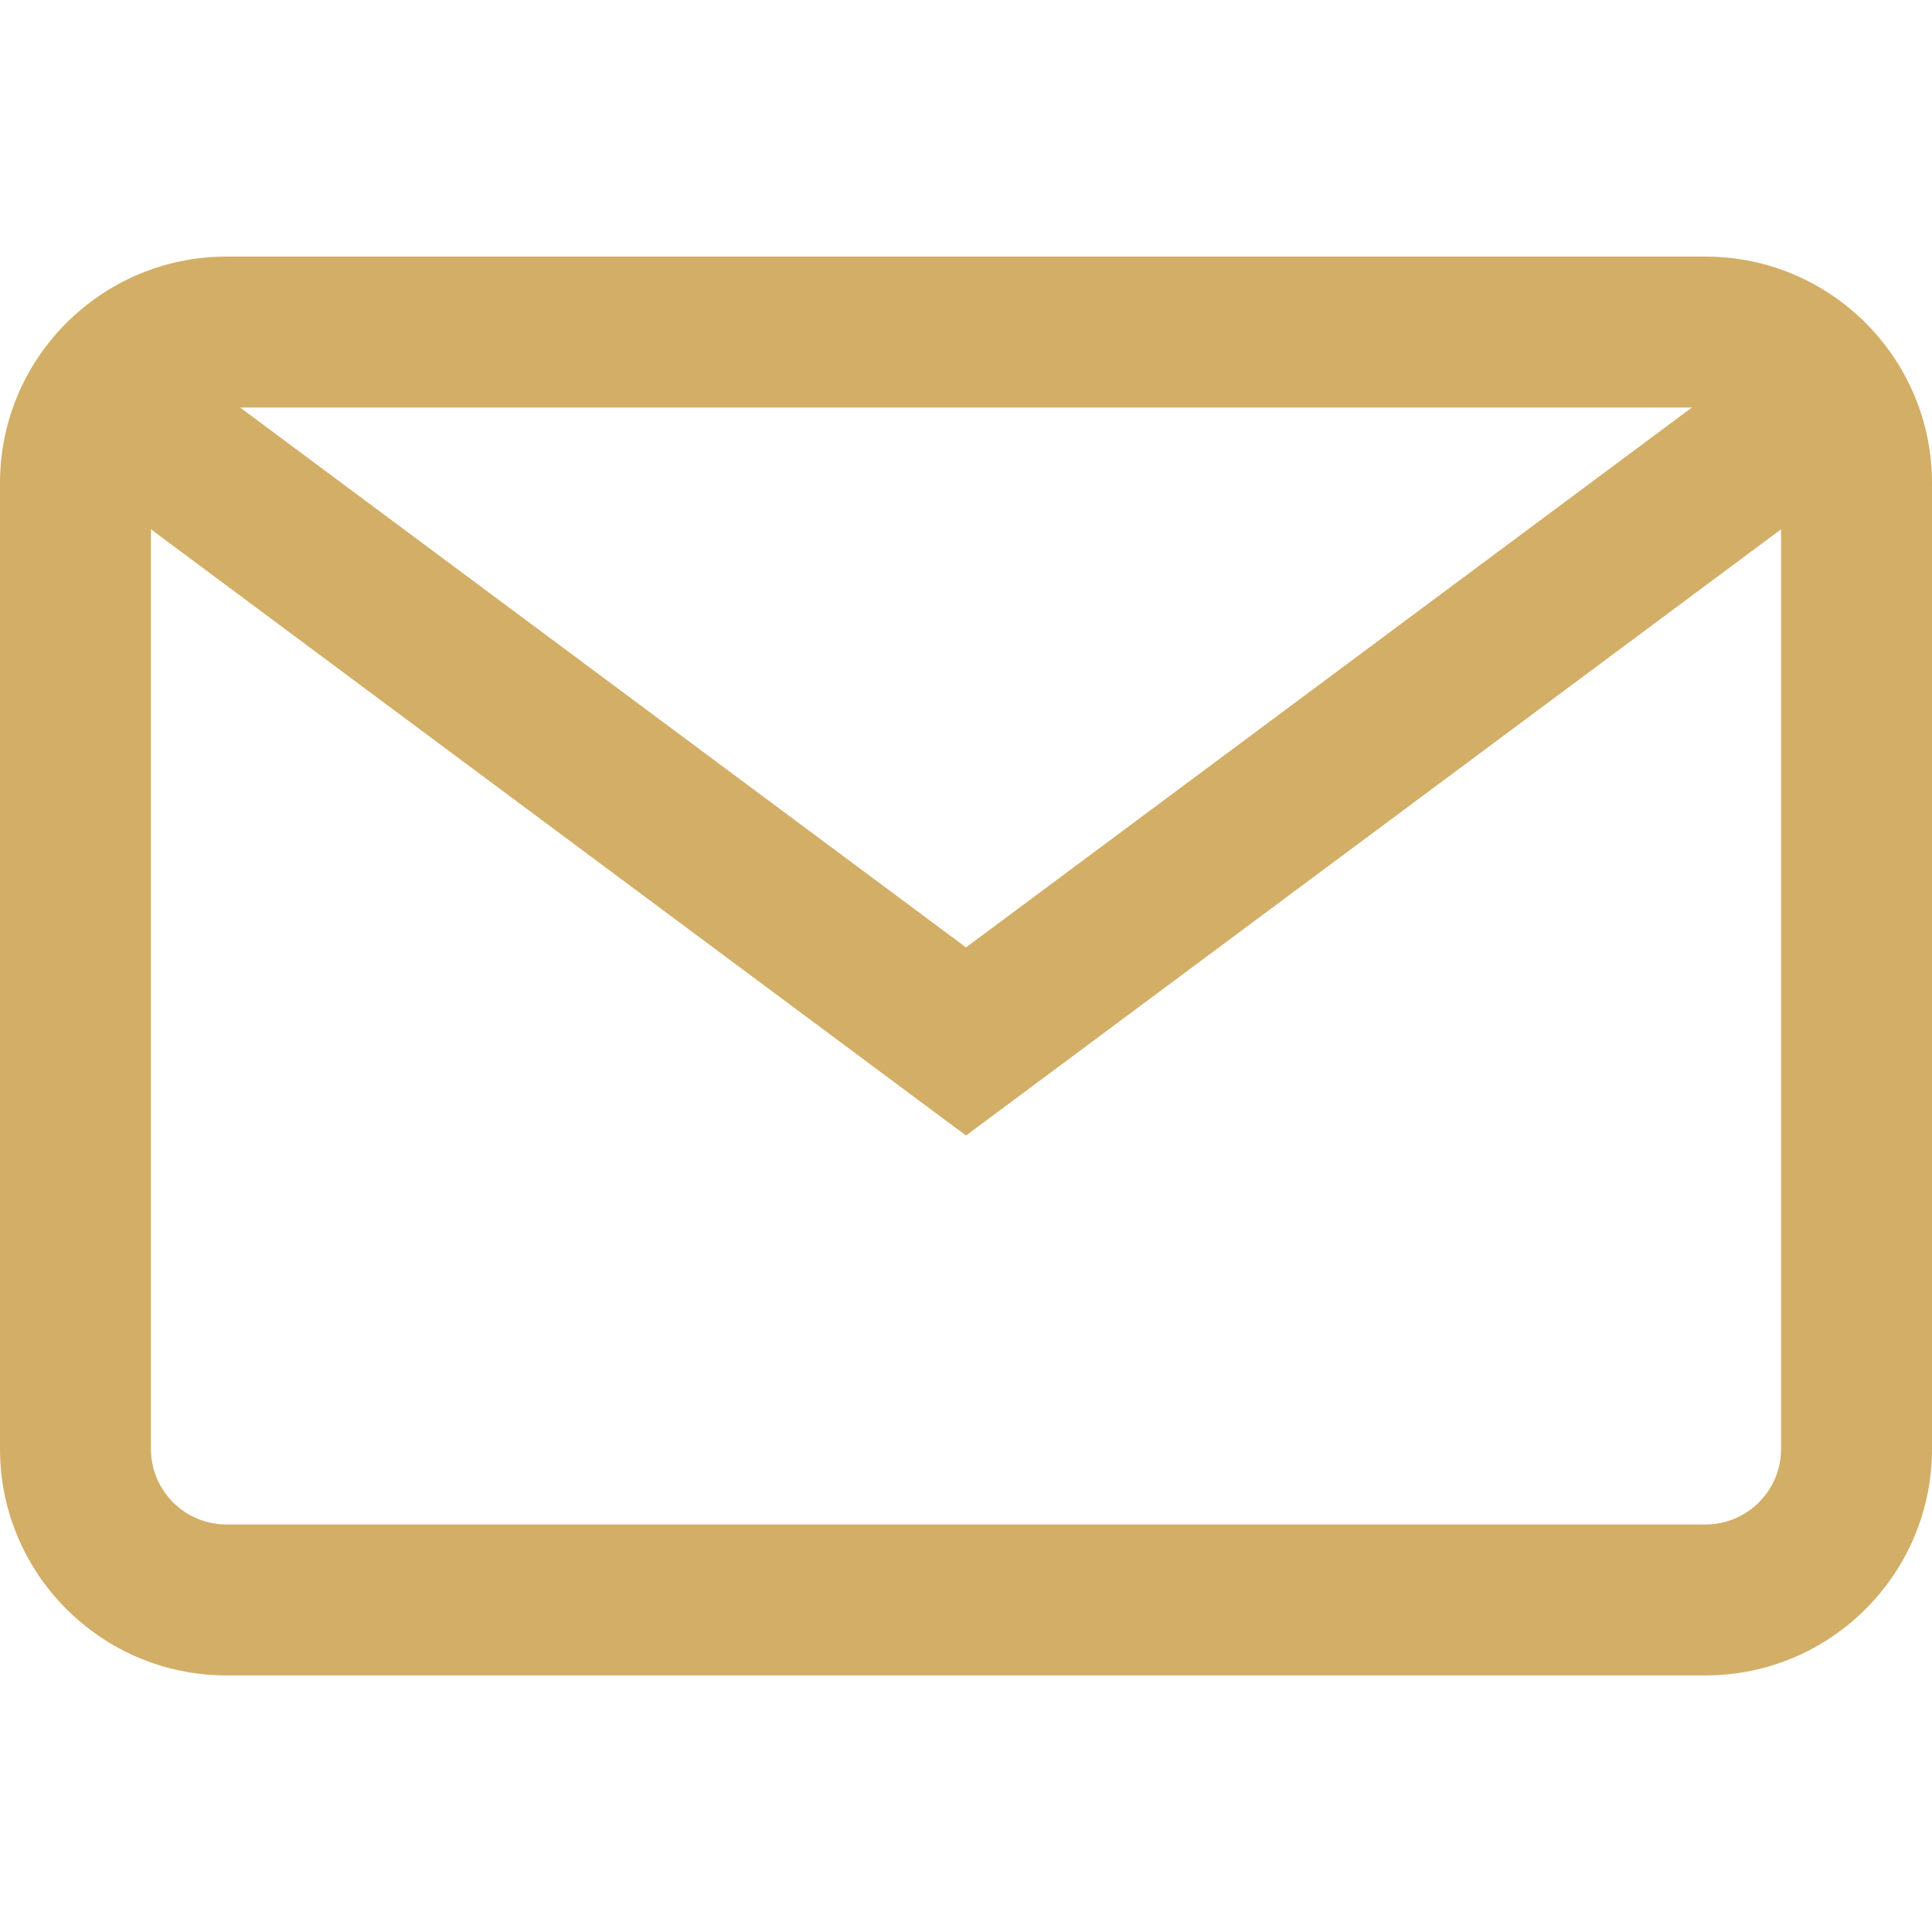
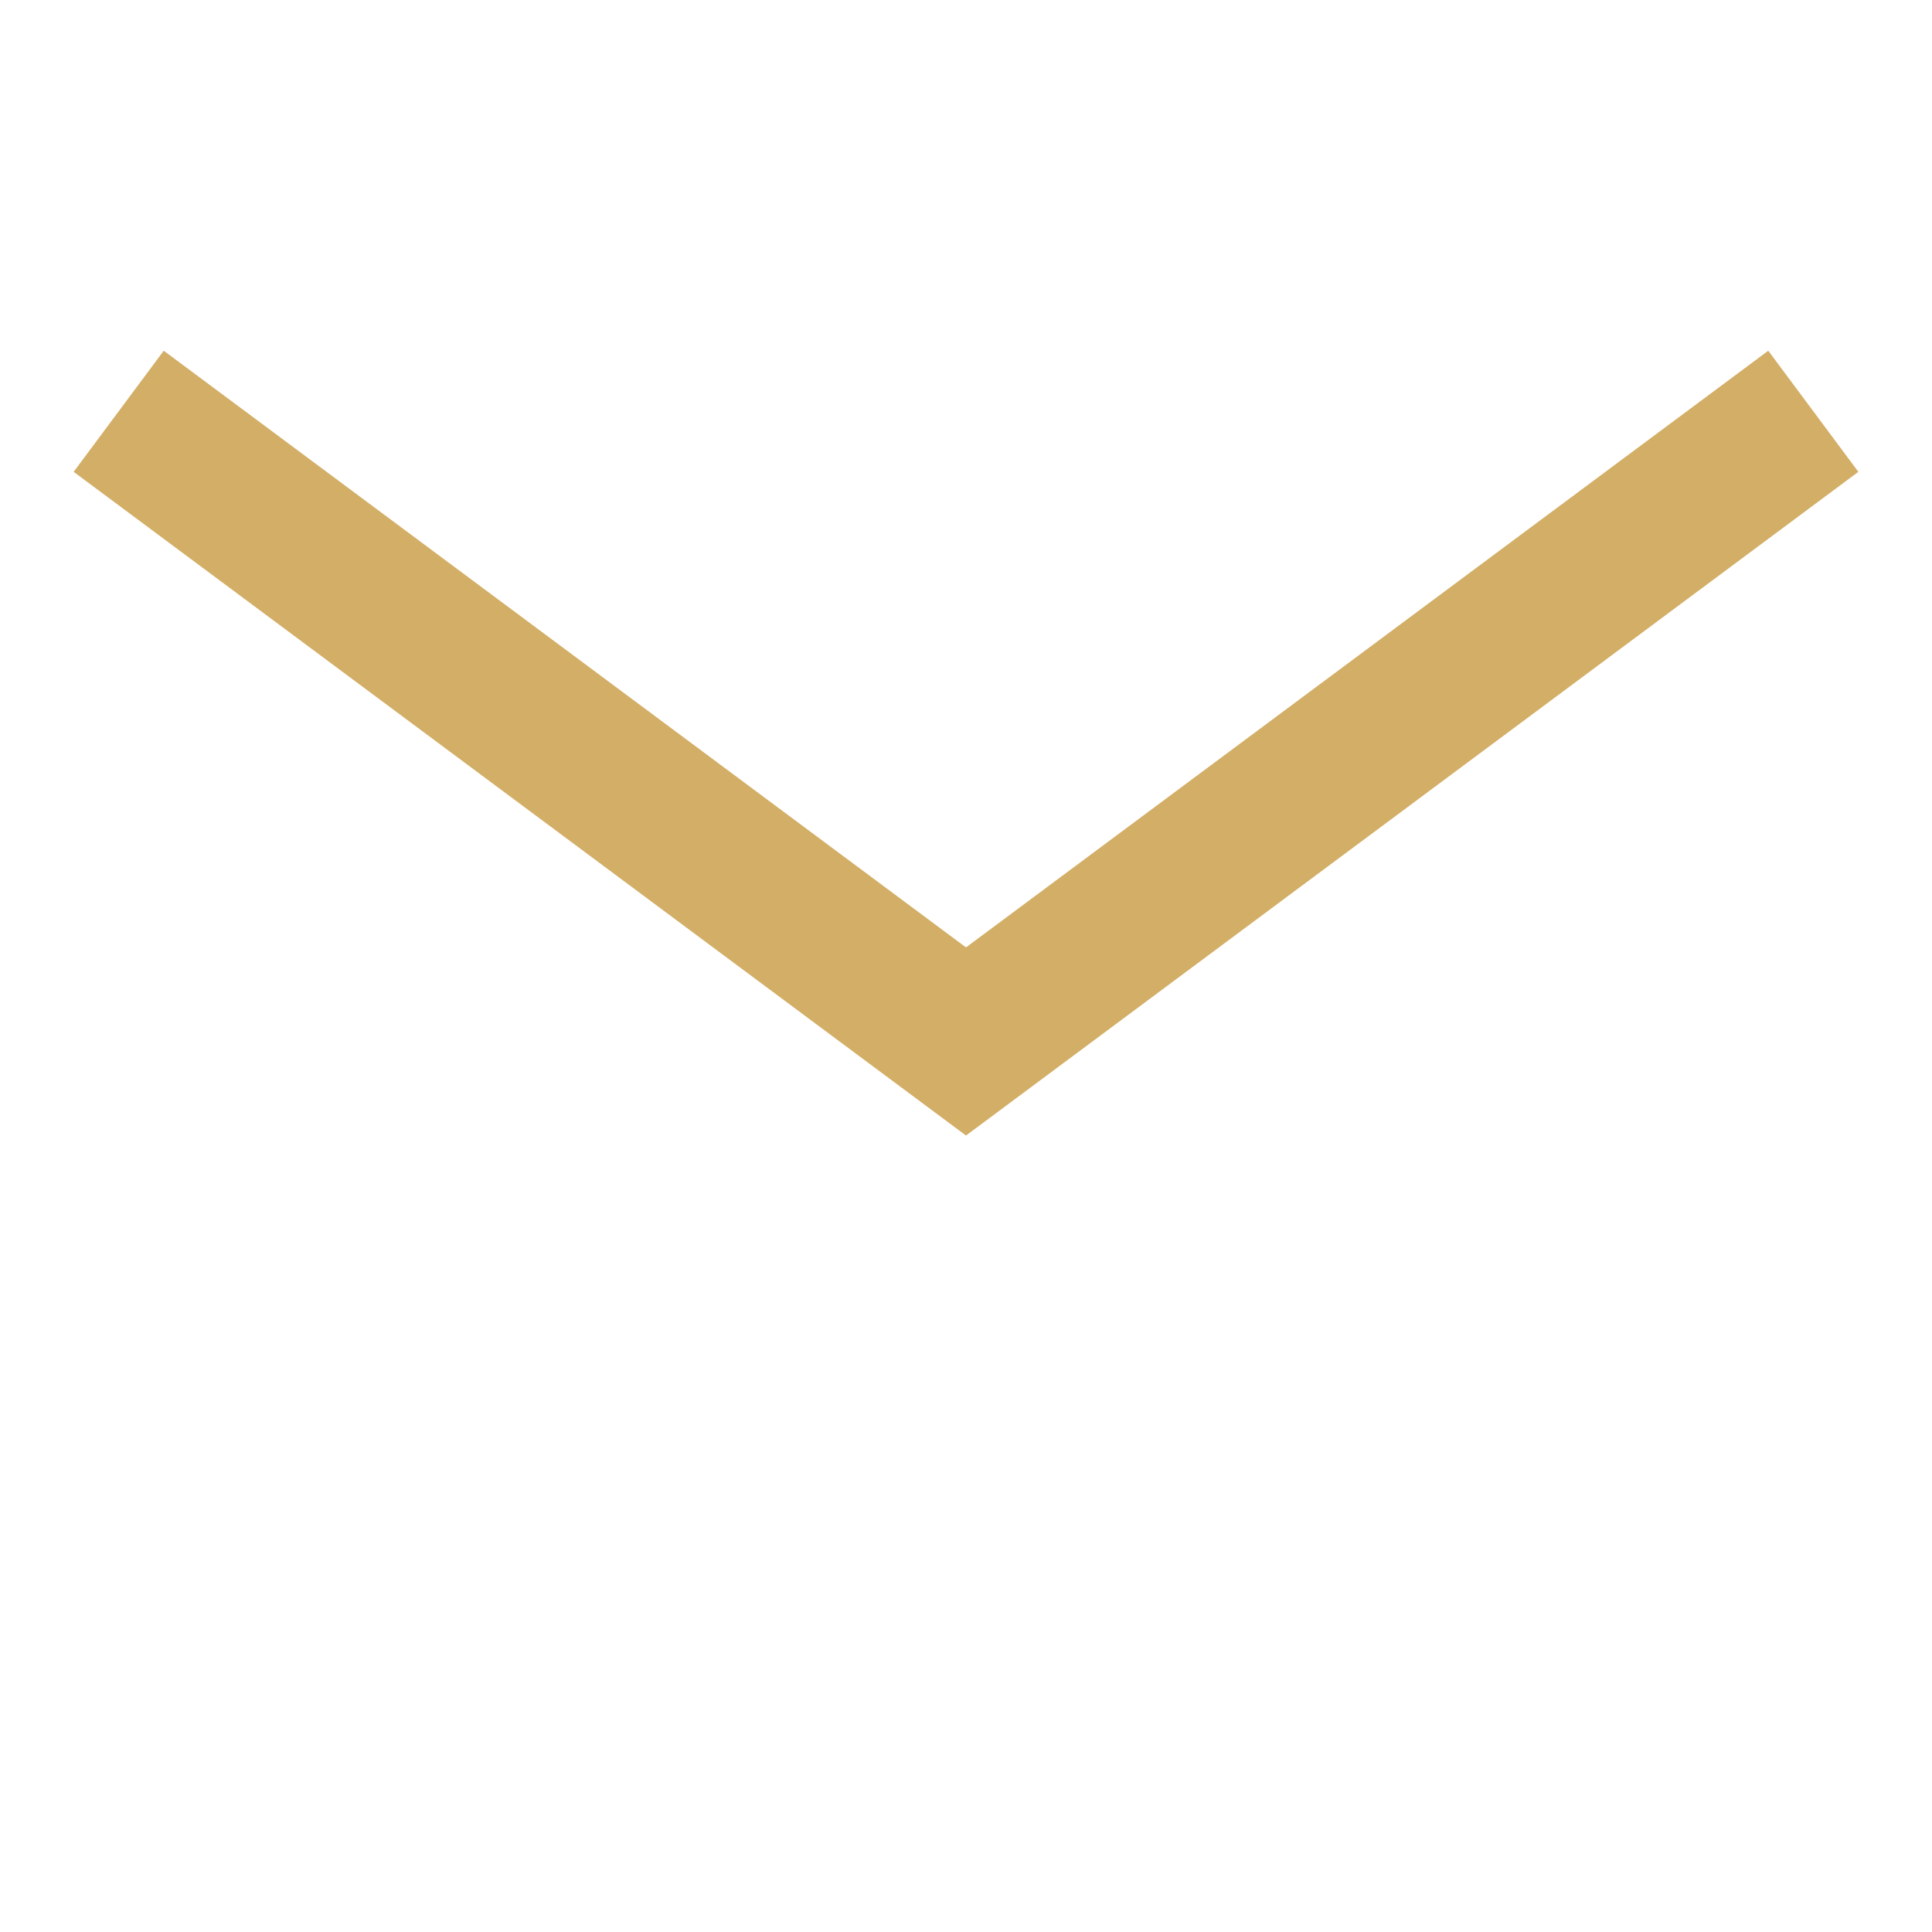
<svg xmlns="http://www.w3.org/2000/svg" width="32" height="32" viewBox="0 0 32 32" fill="none">
-   <path d="M28.25 4.25H3.75C1.682 4.25 0 5.932 0 8V24C0 26.068 1.682 27.75 3.75 27.75H28.25C30.318 27.75 32 26.068 32 24V8C32 5.932 30.318 4.25 28.25 4.25ZM29.5 24C29.5 24.689 28.939 25.25 28.25 25.25H3.75C3.061 25.25 2.5 24.689 2.5 24V8C2.5 7.311 3.061 6.75 3.75 6.75H28.25C28.939 6.75 29.5 7.311 29.5 8V24Z" fill="#D3AE66" />
  <path d="M29.288 5.809L16 15.692L2.712 5.809L1.22 7.815L16 18.808L30.78 7.815L29.288 5.809Z" fill="#D3AE66" />
</svg>